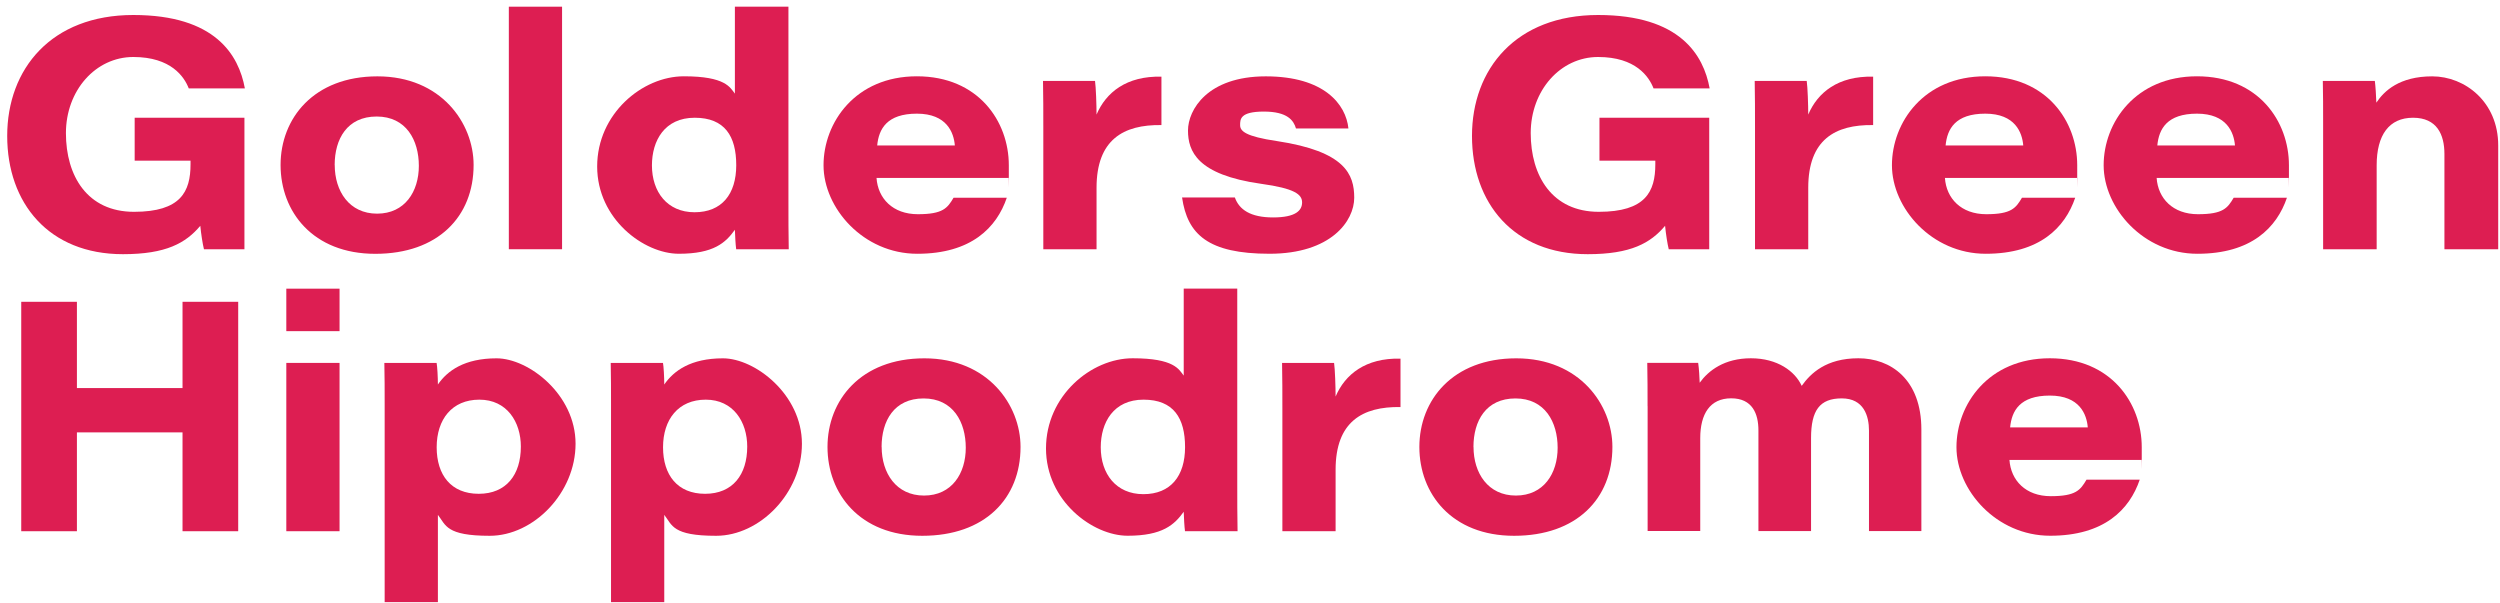
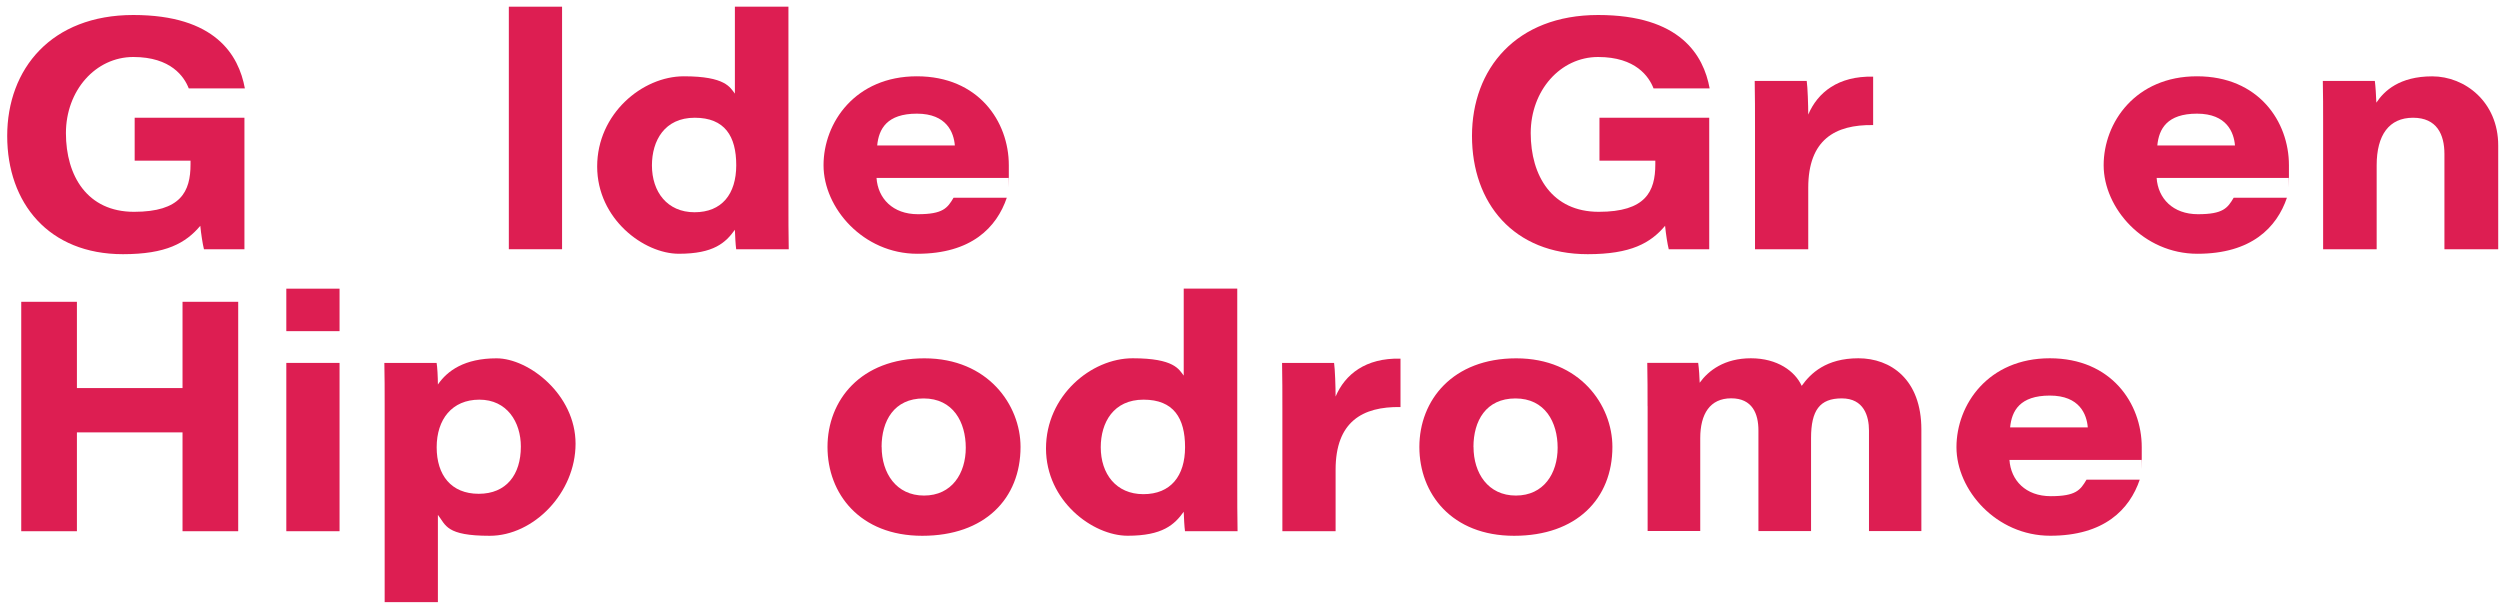
<svg xmlns="http://www.w3.org/2000/svg" width="278" height="67" viewBox="0 0 278 67" fill="none">
  <g clip-path="url(#clip0_106_1024)">
    <path d="M2.362 33.56H8.553V43.153H20.297V33.56H26.488V59.072H20.297V48.081H8.553V59.072H2.362V33.56Z" fill="#DD1E52" />
    <path d="M31.838 32.1H37.758V36.824H31.838V32.1ZM31.838 40.355H37.758V59.071H31.838V40.355Z" fill="#DD1E52" />
    <path d="M48.694 57.245V66.959H42.774V44.951C42.774 43.43 42.774 41.876 42.74 40.355H48.551C48.626 40.715 48.694 41.977 48.694 42.758C49.746 41.224 51.647 39.846 55.218 39.846C58.788 39.846 64.002 43.871 64.002 49.343C64.002 54.815 59.331 59.58 54.457 59.58C49.583 59.58 49.583 58.392 48.694 57.252V57.245ZM57.919 49.662C57.919 46.913 56.365 44.442 53.31 44.442C50.255 44.442 48.558 46.641 48.558 49.737C48.558 52.832 50.167 54.91 53.235 54.91C56.304 54.91 57.919 52.785 57.919 49.662Z" fill="#DD1E52" />
-     <path d="M73.866 57.245V66.959H67.946V44.951C67.946 43.43 67.946 41.876 67.912 40.355H73.723C73.798 40.715 73.866 41.977 73.866 42.758C74.918 41.224 76.819 39.846 80.39 39.846C83.96 39.846 89.174 43.871 89.174 49.343C89.174 54.815 84.504 59.58 79.629 59.58C74.755 59.58 74.755 58.392 73.866 57.252V57.245ZM83.091 49.662C83.091 46.913 81.537 44.442 78.482 44.442C75.427 44.442 73.73 46.641 73.73 49.737C73.73 52.832 75.339 54.91 78.407 54.91C81.476 54.91 83.091 52.785 83.091 49.662Z" fill="#DD1E52" />
    <path d="M113.484 49.696C113.484 55.459 109.499 59.58 102.554 59.58C95.609 59.58 92.018 54.896 92.018 49.703C92.018 44.509 95.711 39.846 102.792 39.846C109.872 39.846 113.484 45.053 113.484 49.696ZM98.04 49.696C98.04 52.608 99.656 55.106 102.751 55.106C105.847 55.106 107.394 52.642 107.394 49.791C107.394 46.94 105.989 44.306 102.704 44.306C99.418 44.306 98.033 46.811 98.033 49.696H98.04Z" fill="#DD1E52" />
    <path d="M137.583 32.1V53.803C137.583 55.548 137.583 57.327 137.617 59.072H131.772C131.697 58.515 131.657 57.639 131.63 56.906C130.598 58.345 129.281 59.574 125.398 59.574C121.515 59.574 116.315 55.711 116.315 49.866C116.315 44.021 121.325 39.84 125.954 39.84C130.584 39.84 131.093 41.075 131.63 41.767V32.094H137.583V32.1ZM122.404 49.737C122.404 52.69 124.108 54.951 127.142 54.951C130.177 54.951 131.779 52.935 131.779 49.717C131.779 46.499 130.509 44.442 127.163 44.442C123.816 44.442 122.404 46.981 122.404 49.744V49.737Z" fill="#DD1E52" />
    <path d="M142.6 45.44C142.6 43.743 142.6 42.046 142.566 40.356H148.35C148.452 41.021 148.519 43.092 148.519 44.096C149.565 41.632 151.853 39.785 155.736 39.88V45.264C151.5 45.196 148.519 46.893 148.519 52.236V59.072H142.6V45.44Z" fill="#DD1E52" />
    <path d="M179.299 49.696C179.299 55.459 175.314 59.58 168.369 59.58C161.425 59.58 157.833 54.896 157.833 49.703C157.833 44.509 161.526 39.846 168.607 39.846C175.687 39.846 179.299 45.053 179.299 49.696ZM163.855 49.696C163.855 52.608 165.47 55.106 168.566 55.106C171.662 55.106 173.209 52.642 173.209 49.791C173.209 46.94 171.804 44.306 168.519 44.306C165.233 44.306 163.848 46.811 163.848 49.696H163.855Z" fill="#DD1E52" />
    <path d="M183.209 45.182C183.209 43.56 183.209 41.971 183.175 40.349H188.837C188.938 41.075 188.979 41.883 189.006 42.562C189.977 41.211 191.749 39.84 194.702 39.84C197.655 39.84 199.61 41.286 200.35 42.908C201.328 41.523 203.065 39.84 206.65 39.84C210.234 39.84 213.656 42.175 213.656 47.755V59.058H207.831V47.891C207.831 46.262 207.261 44.3 204.803 44.3C202.346 44.3 201.389 45.637 201.389 48.719V59.051H195.537V47.857C195.537 46.011 194.865 44.293 192.509 44.293C190.154 44.293 189.067 46.024 189.067 48.726V59.045H183.216V45.162L183.209 45.182Z" fill="#DD1E52" />
    <path d="M223.451 51.15C223.608 53.41 225.244 55.175 228.047 55.175C230.851 55.175 231.34 54.489 232.019 53.342H237.938C236.811 56.655 233.994 59.574 227.986 59.574C221.978 59.574 217.559 54.489 217.559 49.731C217.559 44.972 221.103 39.84 227.939 39.84C234.775 39.84 238.162 44.857 238.162 49.731C238.162 54.605 238.162 50.545 238.128 51.143H223.445L223.451 51.15ZM232.161 47.525C232.046 46.099 231.272 43.988 227.939 43.988C224.606 43.988 223.703 45.685 223.526 47.525H232.161Z" fill="#DD1E52" />
    <path d="M27.168 27.716H22.68C22.538 27.152 22.361 26.025 22.273 25.109C20.657 27.03 18.465 28.265 13.672 28.265C5.41 28.265 0.801 22.577 0.801 15.116C0.801 7.655 5.709 1.668 14.826 1.668C23.943 1.668 26.55 6.121 27.229 9.828H20.99C20.488 8.538 19.021 6.338 14.826 6.338C10.631 6.338 7.331 10.059 7.331 14.804C7.331 19.549 9.701 23.554 14.901 23.554C20.101 23.554 21.187 21.314 21.187 18.273V17.866H14.975V13.093H27.181V27.716H27.168Z" fill="#DD1E52" />
-     <path d="M52.665 18.34C52.665 24.104 48.68 28.225 41.736 28.225C34.791 28.225 31.2 23.541 31.2 18.347C31.2 13.154 34.893 8.49 41.973 8.49C49.054 8.49 52.665 13.697 52.665 18.34ZM37.221 18.347C37.221 21.259 38.837 23.758 41.933 23.758C45.028 23.758 46.576 21.293 46.576 18.442C46.576 15.591 45.171 12.957 41.885 12.957C38.599 12.957 37.215 15.462 37.215 18.347H37.221Z" fill="#DD1E52" />
    <path d="M56.582 27.715V0.744H62.502V27.715H56.582Z" fill="#DD1E52" />
    <path d="M87.674 0.745V22.448C87.674 24.193 87.674 25.971 87.708 27.716H81.863C81.788 27.159 81.748 26.284 81.72 25.55C80.688 26.99 79.371 28.218 75.488 28.218C71.605 28.218 66.405 24.356 66.405 18.511C66.405 12.666 71.415 8.484 76.045 8.484C80.675 8.484 81.184 9.72 81.72 10.412V0.738H87.674V0.745ZM72.495 18.389C72.495 21.341 74.199 23.602 77.233 23.602C80.268 23.602 81.87 21.586 81.87 18.368C81.87 15.15 80.6 13.093 77.253 13.093C73.907 13.093 72.495 15.632 72.495 18.395V18.389Z" fill="#DD1E52" />
    <path d="M97.47 19.794C97.626 22.055 99.262 23.82 102.066 23.82C104.869 23.82 105.358 23.134 106.037 21.987H111.956C110.83 25.3 108.012 28.219 102.004 28.219C95.997 28.219 91.577 23.134 91.577 18.375C91.577 13.617 95.121 8.484 101.957 8.484C108.793 8.484 112.181 13.501 112.181 18.375C112.181 23.25 112.181 19.19 112.147 19.787H97.463L97.47 19.794ZM106.179 16.176C106.064 14.75 105.29 12.639 101.957 12.639C98.624 12.639 97.721 14.336 97.544 16.176H106.179Z" fill="#DD1E52" />
-     <path d="M116.016 14.085C116.016 12.395 116.016 10.691 115.982 9H121.766C121.868 9.665 121.936 11.736 121.936 12.741C122.981 10.276 125.269 8.43 129.152 8.525V13.908C124.916 13.84 121.936 15.538 121.936 20.88V27.716H116.016V14.085Z" fill="#DD1E52" />
-     <path d="M137.319 21.965C137.794 23.303 139.043 24.179 141.568 24.179C144.093 24.179 144.793 23.398 144.793 22.509C144.793 21.619 143.971 20.954 140.231 20.438C133.096 19.433 132.105 16.799 132.105 14.512C132.105 12.224 134.257 8.49 140.754 8.49C147.25 8.49 149.674 11.606 149.945 14.288H144.114C143.856 13.405 143.184 12.407 140.536 12.407C137.889 12.407 137.902 13.263 137.902 13.921C137.902 14.58 138.5 15.17 141.989 15.686C149.585 16.833 150.59 19.386 150.59 21.986C150.59 24.586 147.997 28.218 141.168 28.218C134.338 28.218 132.037 26.059 131.446 21.959H137.312L137.319 21.965Z" fill="#DD1E52" />
    <path d="M190.052 27.716H185.565C185.422 27.152 185.246 26.025 185.157 25.109C183.542 27.03 181.349 28.265 176.556 28.265C168.295 28.265 163.685 22.577 163.685 15.116C163.685 7.655 168.593 1.668 177.71 1.668C186.827 1.668 189.434 6.121 190.113 9.828H183.874C183.372 8.538 181.906 6.338 177.71 6.338C173.515 6.338 170.216 10.059 170.216 14.804C170.216 19.549 172.585 23.554 177.785 23.554C182.985 23.554 184.071 21.314 184.071 18.273V17.866H177.86V13.093H190.066V27.716H190.052Z" fill="#DD1E52" />
    <path d="M195.157 14.085C195.157 12.395 195.157 10.691 195.123 9H200.907C201.009 9.665 201.077 11.736 201.077 12.741C202.122 10.276 204.41 8.43 208.293 8.525V13.908C204.057 13.84 201.077 15.538 201.077 20.88V27.716H195.157V14.085Z" fill="#DD1E52" />
-     <path d="M216.276 19.794C216.432 22.055 218.068 23.82 220.872 23.82C223.676 23.82 224.164 23.134 224.843 21.987H230.763C229.636 25.3 226.819 28.219 220.811 28.219C214.803 28.219 210.384 23.134 210.384 18.375C210.384 13.617 213.927 8.484 220.763 8.484C227.599 8.484 230.987 13.501 230.987 18.375C230.987 23.25 230.987 19.19 230.953 19.787H216.269L216.276 19.794ZM224.986 16.176C224.87 14.75 224.097 12.639 220.763 12.639C217.43 12.639 216.527 14.336 216.351 16.176H224.986Z" fill="#DD1E52" />
    <path d="M239.819 19.794C239.975 22.055 241.611 23.82 244.415 23.82C247.218 23.82 247.707 23.134 248.386 21.987H254.306C253.179 25.3 250.361 28.219 244.354 28.219C238.346 28.219 233.926 23.134 233.926 18.375C233.926 13.617 237.47 8.484 244.306 8.484C251.142 8.484 254.53 13.501 254.53 18.375C254.53 23.25 254.53 19.19 254.496 19.787H239.812L239.819 19.794ZM248.529 16.176C248.413 14.75 247.639 12.639 244.306 12.639C240.973 12.639 240.07 14.336 239.894 16.176H248.529Z" fill="#DD1E52" />
    <path d="M258.331 13.724C258.331 12.143 258.331 10.344 258.297 8.999H264.081C264.156 9.529 264.224 10.663 264.251 11.416C265.106 10.12 266.817 8.49 270.462 8.49C274.108 8.49 277.801 11.341 277.801 16.168V27.715H271.82V17.119C271.82 14.973 270.992 13.093 268.331 13.093C265.67 13.093 264.285 15.007 264.285 18.381V27.715H258.331V13.724Z" fill="#DD1E52" />
  </g>
  <defs>
    <clipPath id="clip0_106_1024">
      <rect width="278" height="67" fill="white" />
    </clipPath>
  </defs>
</svg>